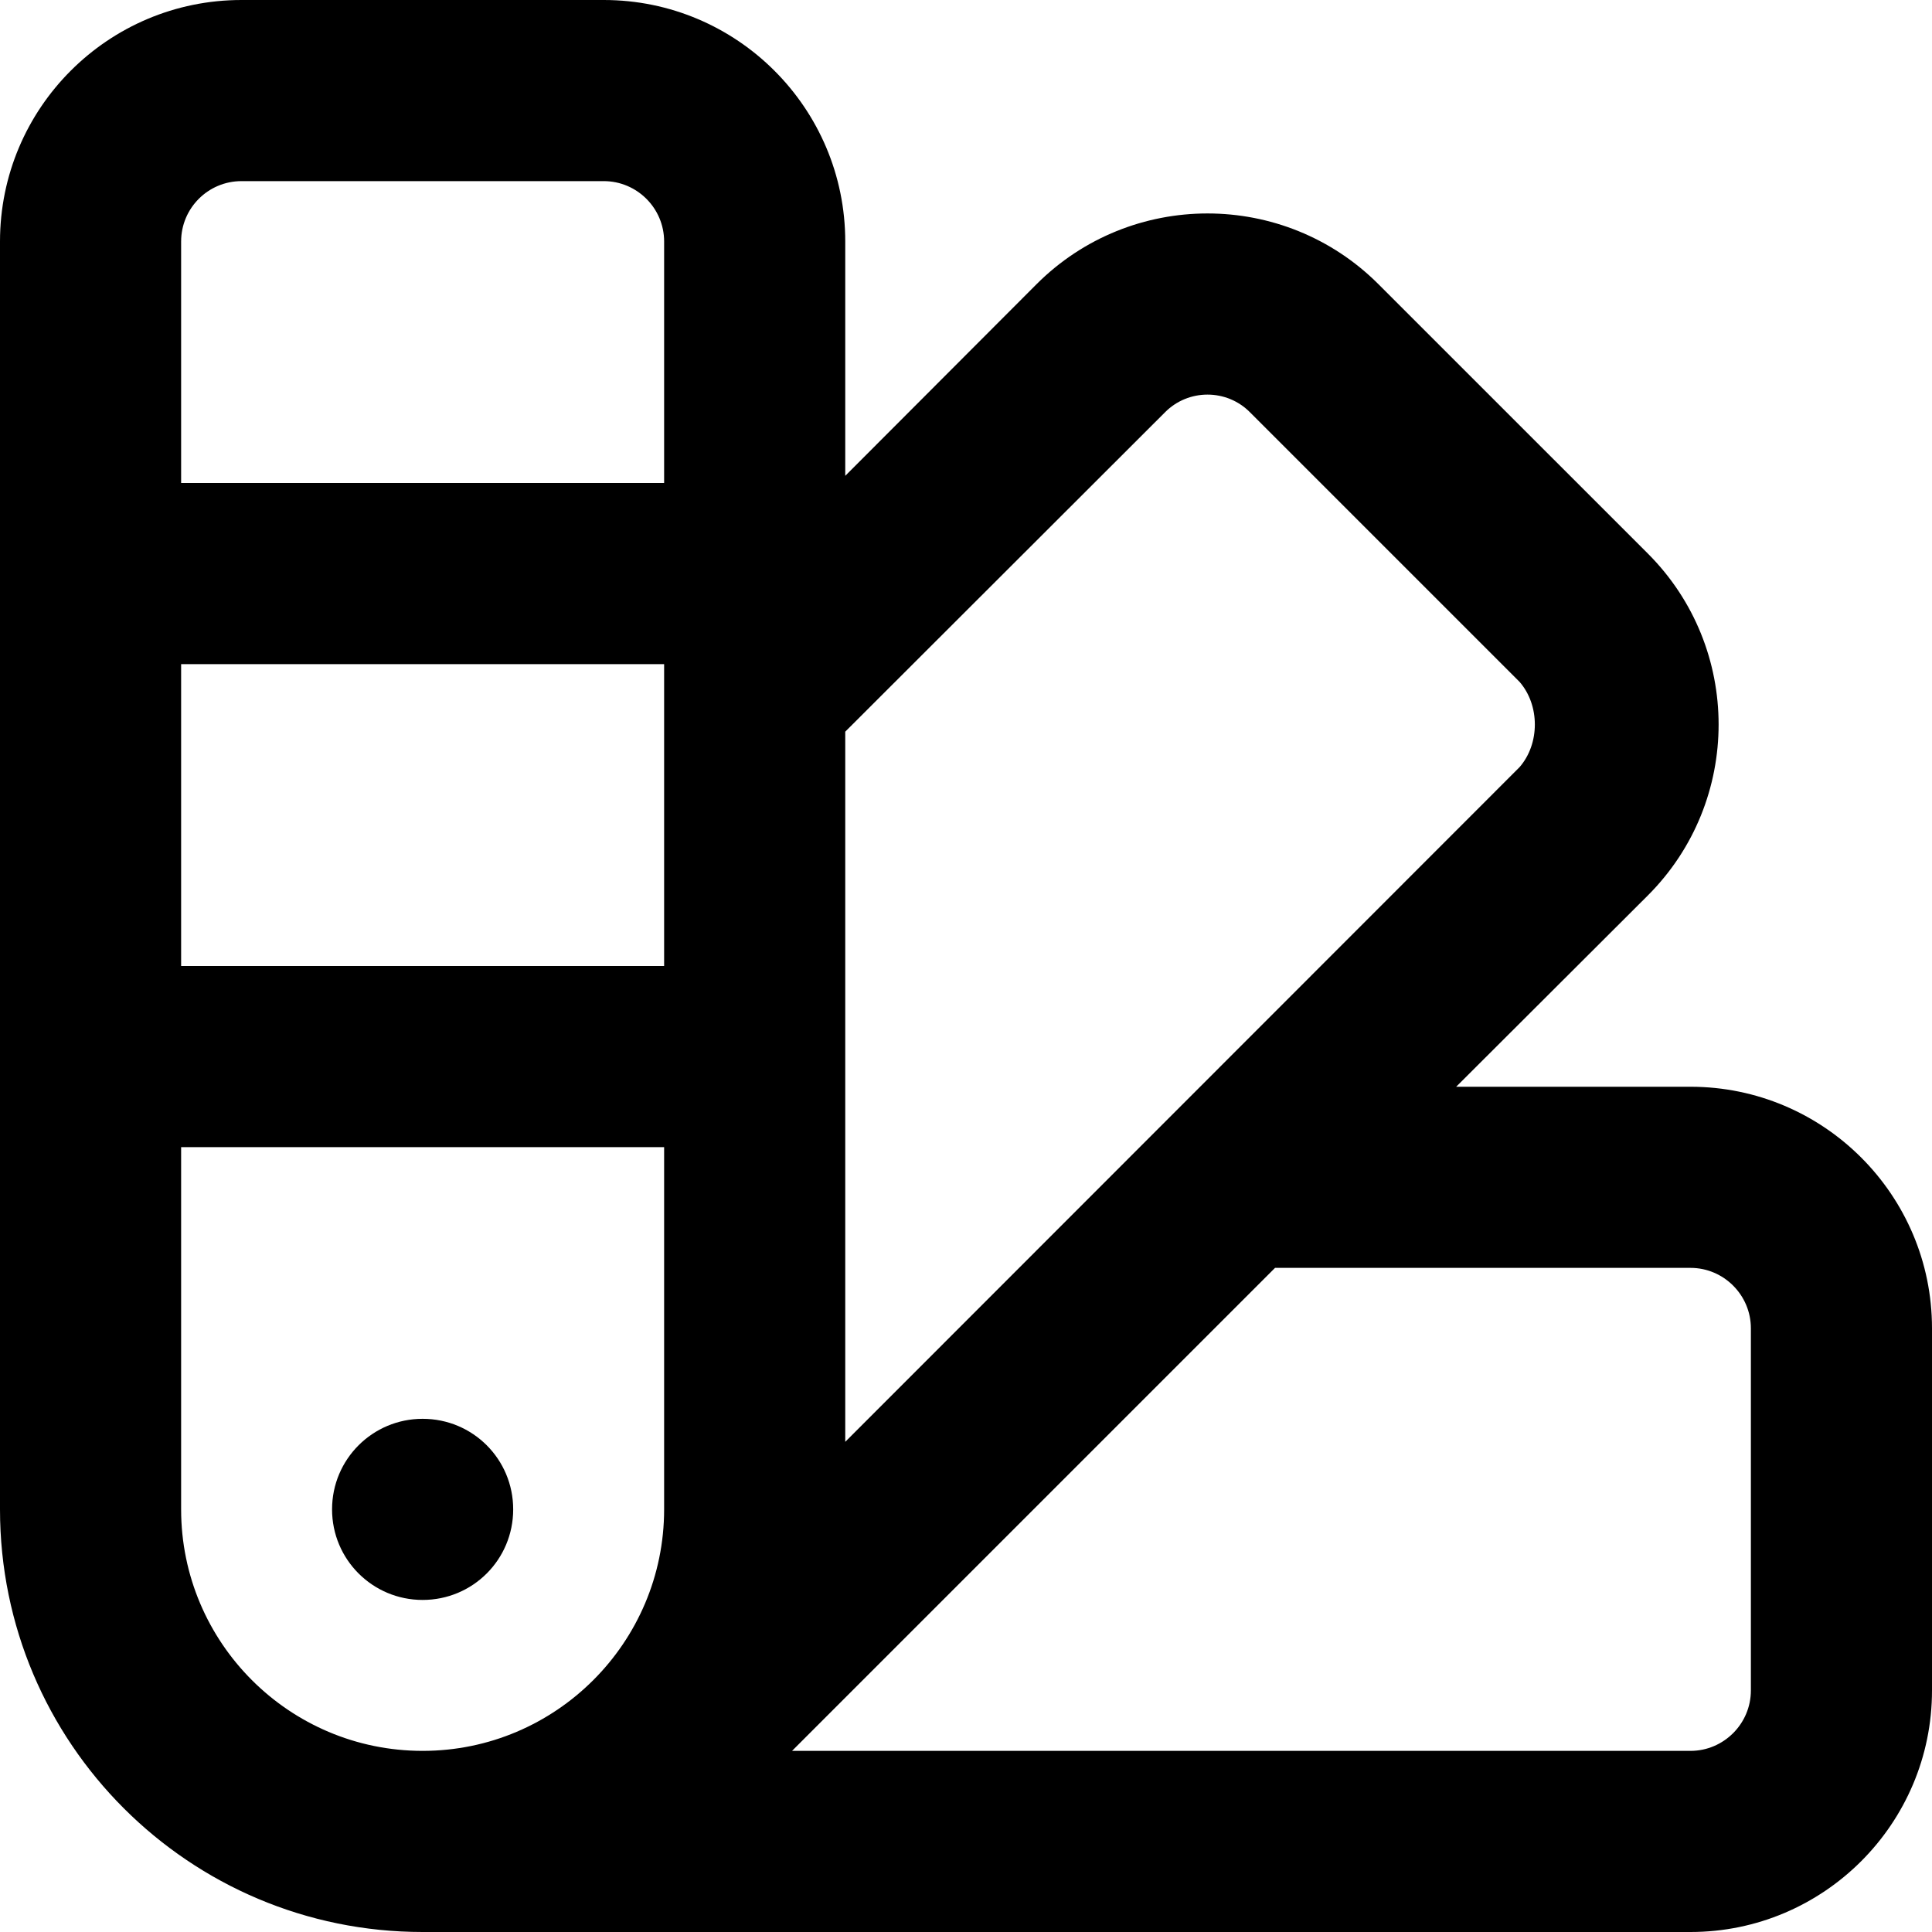
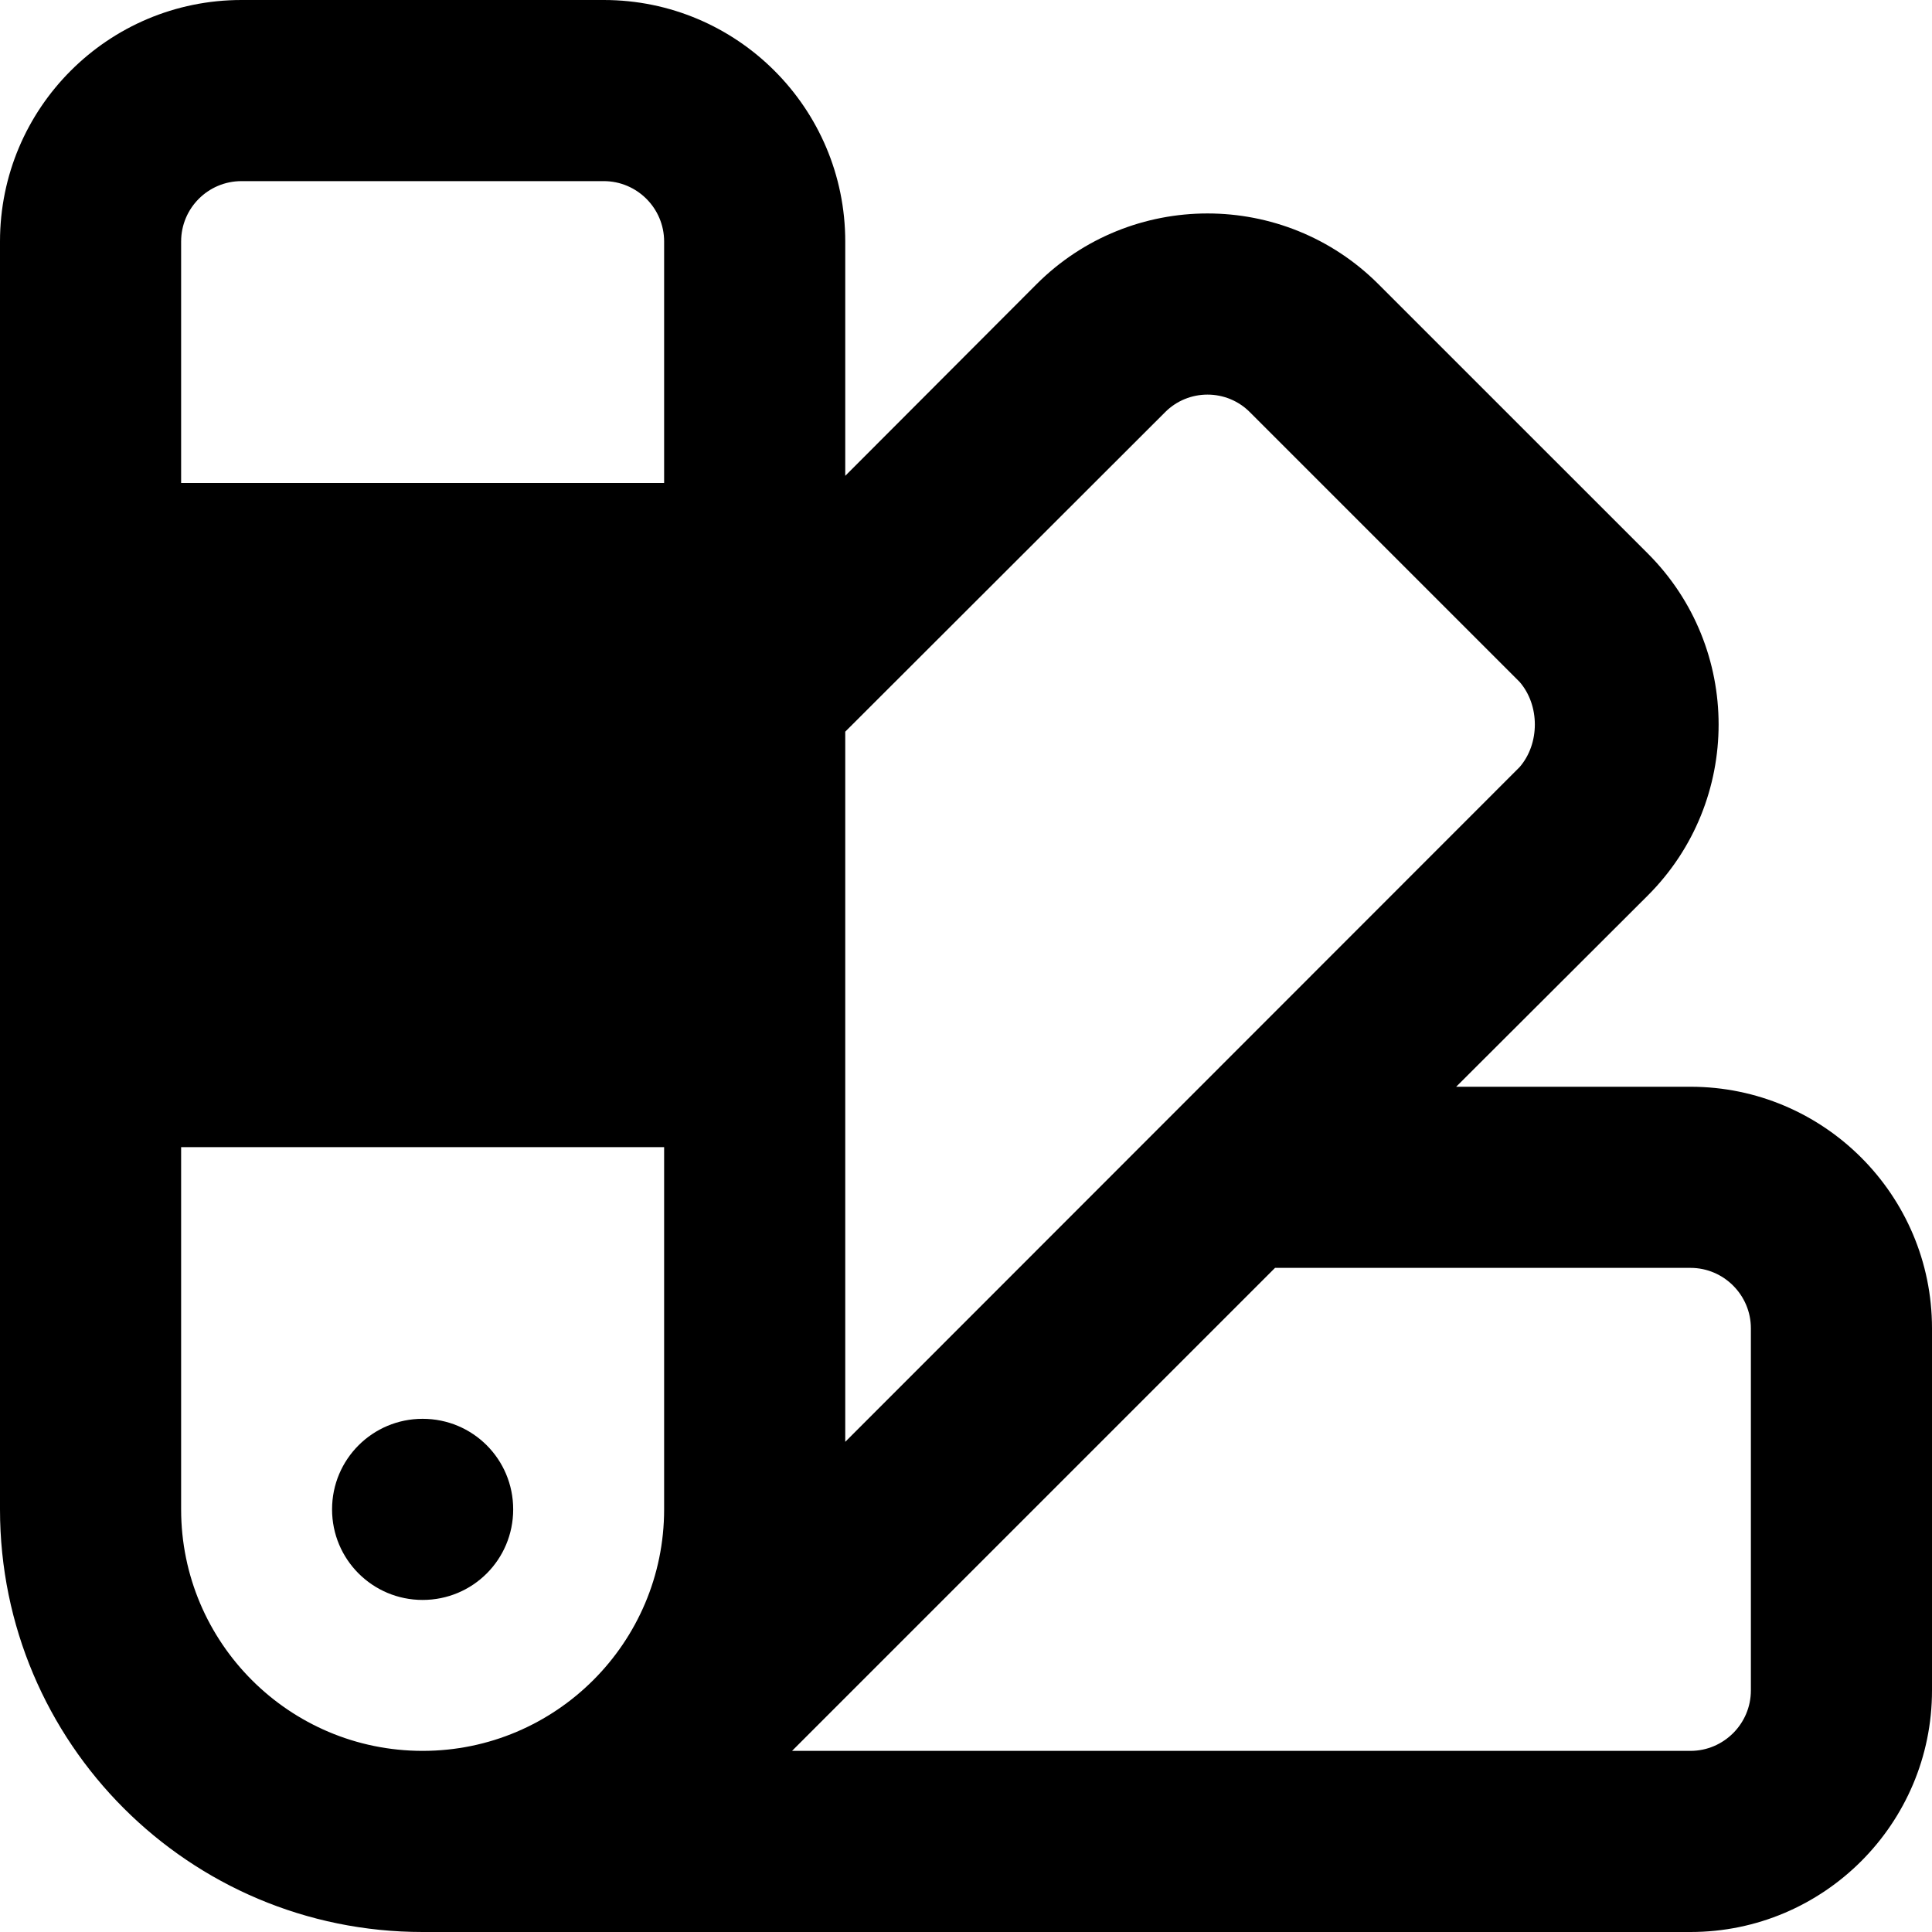
<svg xmlns="http://www.w3.org/2000/svg" viewBox="0 0 512 512">
-   <path d="M88 400C88 386.7 98.75 376 112 376C125.3 376 136 386.7 136 400C136 413.3 125.3 424 112 424C98.75 424 88 413.3 88 400zM0 64C0 28.65 28.65 0 64 0H160C195.3 0 224 28.65 224 64V126.1L274.7 75.31C299.7 50.32 340.3 50.32 365.3 75.31L436.7 146.7C461.7 171.7 461.7 212.3 436.7 237.3L385.9 288H448C483.3 288 512 316.7 512 352V448C512 483.3 483.3 512 448 512H112C50.14 512 0 461.9 0 400V64zM464 448V352C464 343.2 456.8 336 448 336H337.9L209.9 464H448C456.8 464 464 456.8 464 448zM402.7 180.7L331.3 109.3C325.1 103 314.9 103 308.7 109.3L224 193.9V382.1L402.7 203.3C408.1 197.1 408.1 186.9 402.7 180.7V180.7zM112 464C147.3 464 176 435.3 176 400V304H48V400C48 435.3 76.65 464 112 464zM48 256H176V176H48V256zM48 128H176V64C176 55.16 168.8 48 160 48H64C55.16 48 48 55.16 48 64V128z" />
+   <path d="M88 400C88 386.7 98.75 376 112 376C125.3 376 136 386.7 136 400C136 413.3 125.3 424 112 424C98.75 424 88 413.3 88 400zM0 64C0 28.65 28.65 0 64 0H160C195.3 0 224 28.65 224 64V126.1L274.7 75.31C299.7 50.32 340.3 50.32 365.3 75.31L436.7 146.7C461.7 171.7 461.7 212.3 436.7 237.3L385.9 288H448C483.3 288 512 316.7 512 352V448C512 483.3 483.3 512 448 512H112C50.14 512 0 461.9 0 400V64zM464 448V352C464 343.2 456.8 336 448 336H337.9L209.9 464H448C456.8 464 464 456.8 464 448zM402.7 180.7L331.3 109.3C325.1 103 314.9 103 308.7 109.3L224 193.9V382.1L402.7 203.3C408.1 197.1 408.1 186.9 402.7 180.7V180.7zM112 464C147.3 464 176 435.3 176 400V304H48V400C48 435.3 76.65 464 112 464zM48 256H176H48V256zM48 128H176V64C176 55.16 168.8 48 160 48H64C55.16 48 48 55.16 48 64V128z" />
</svg>